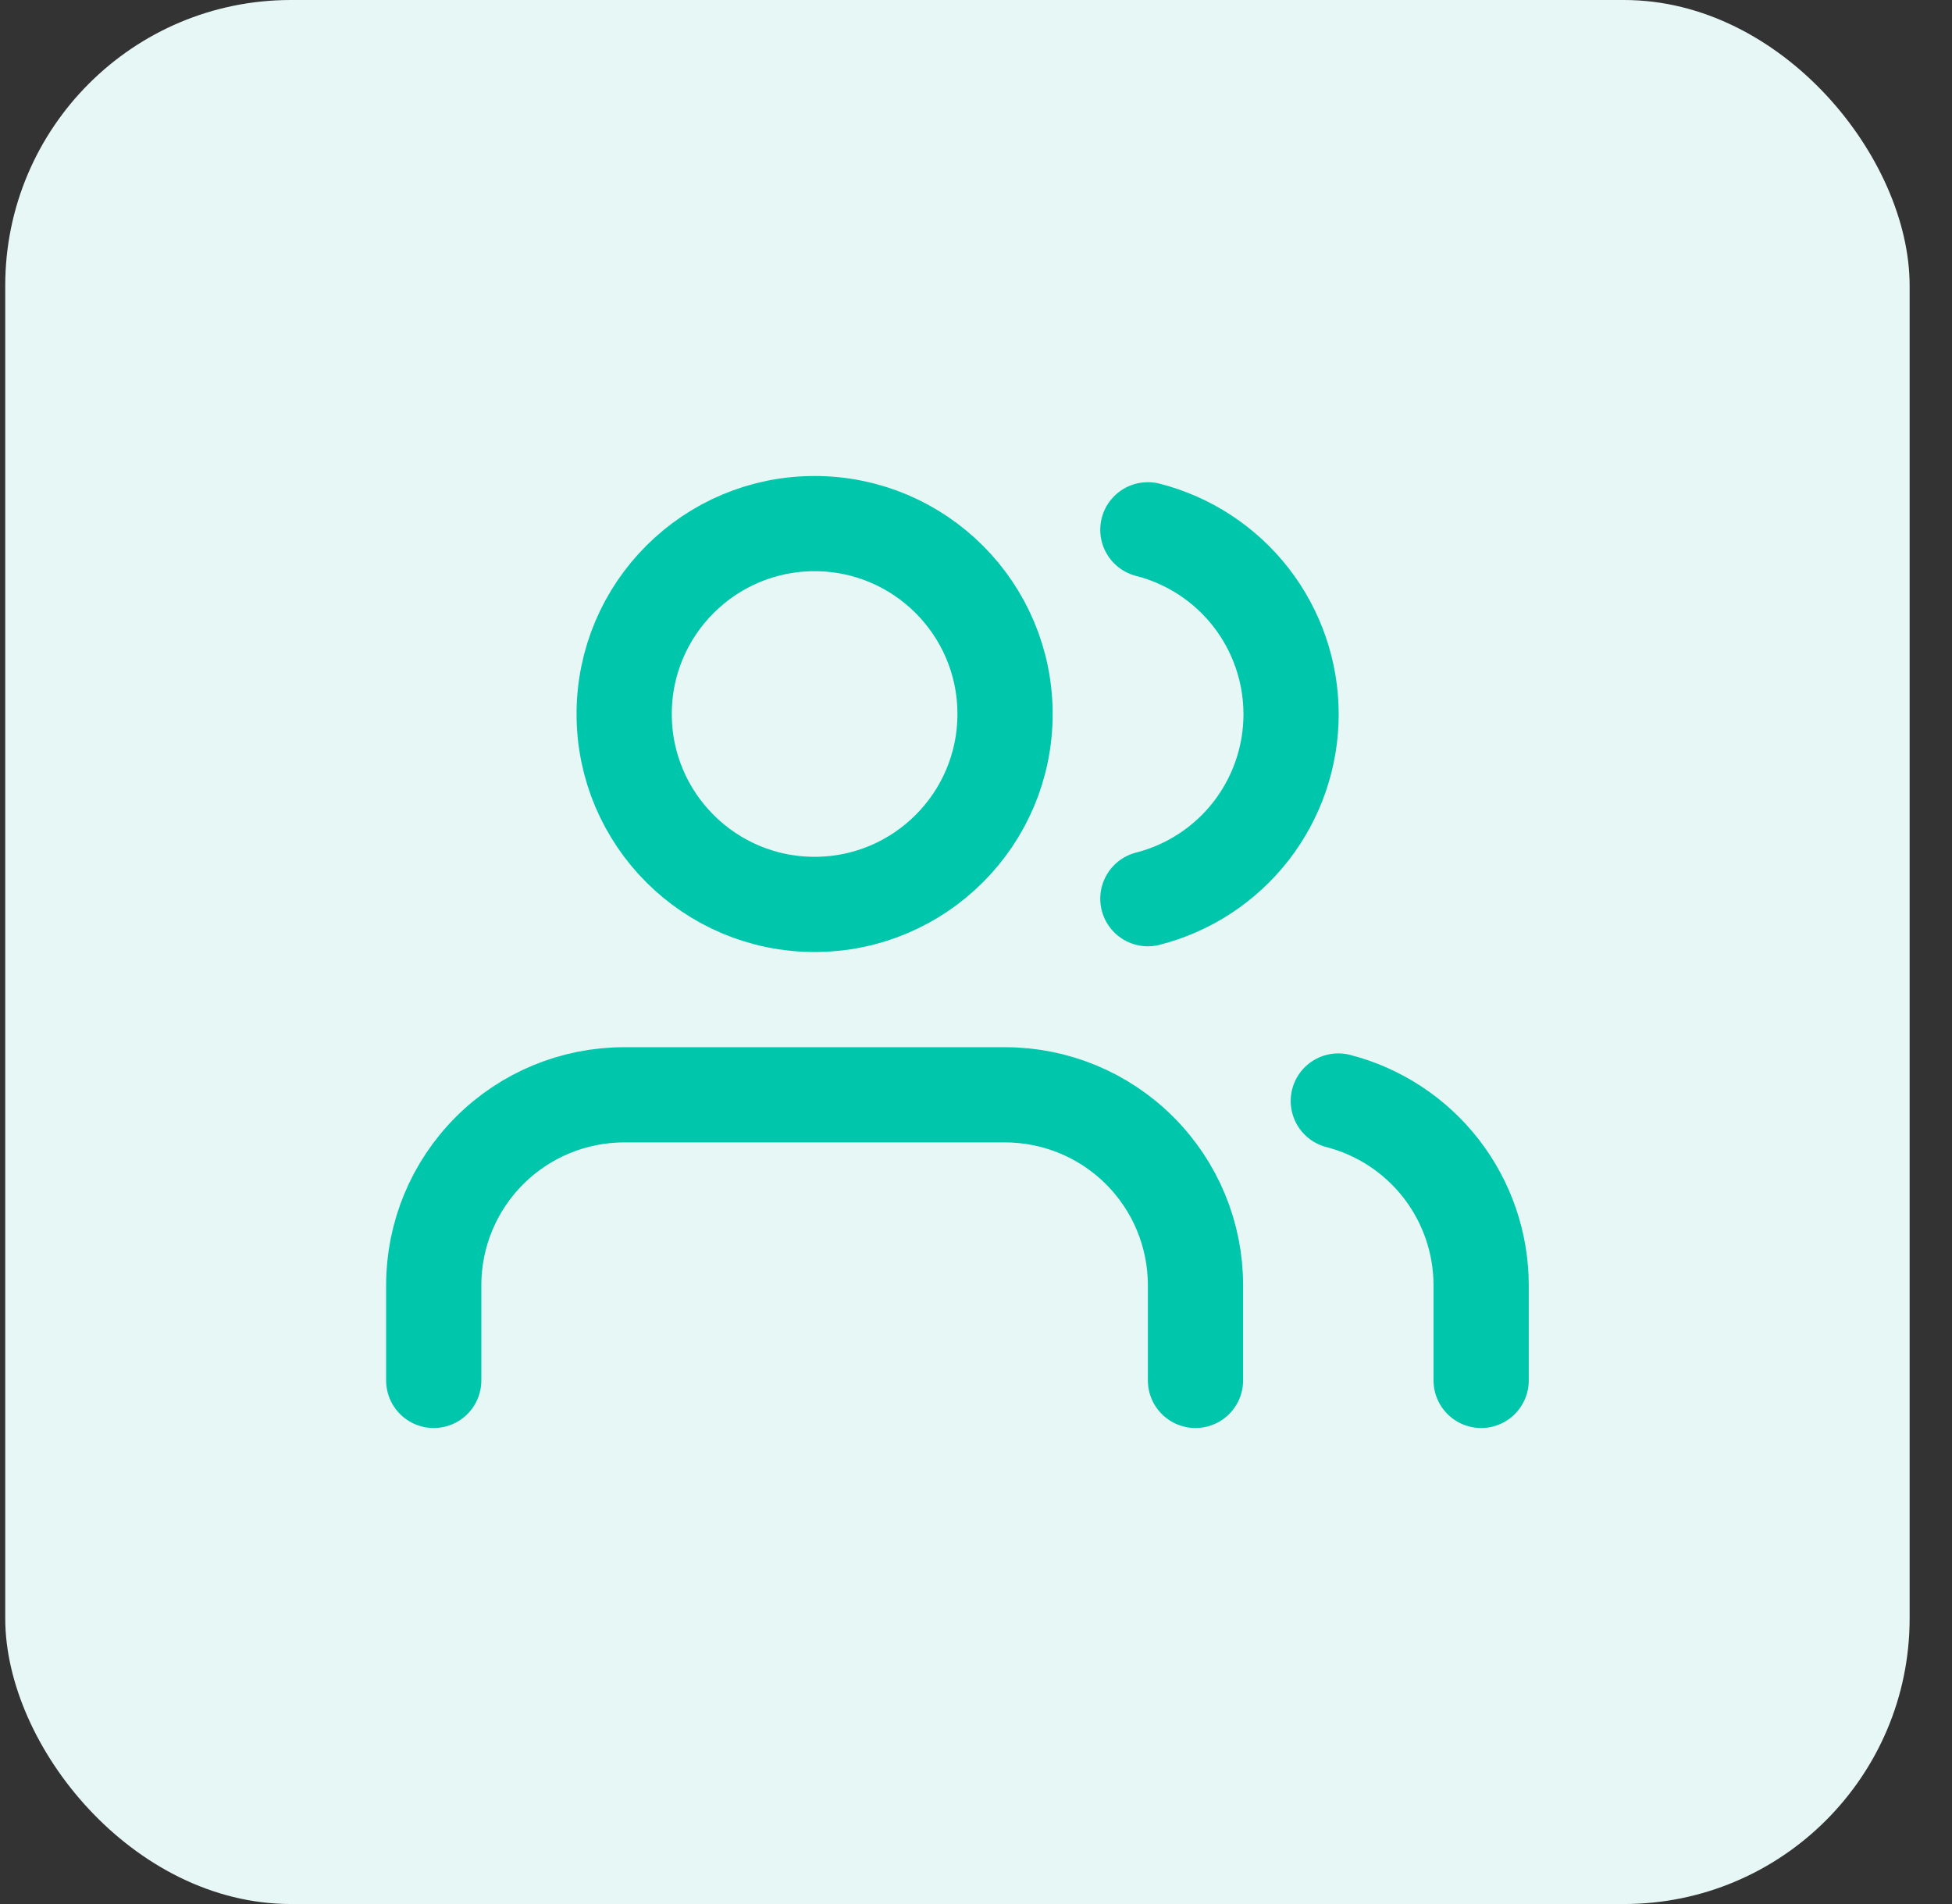
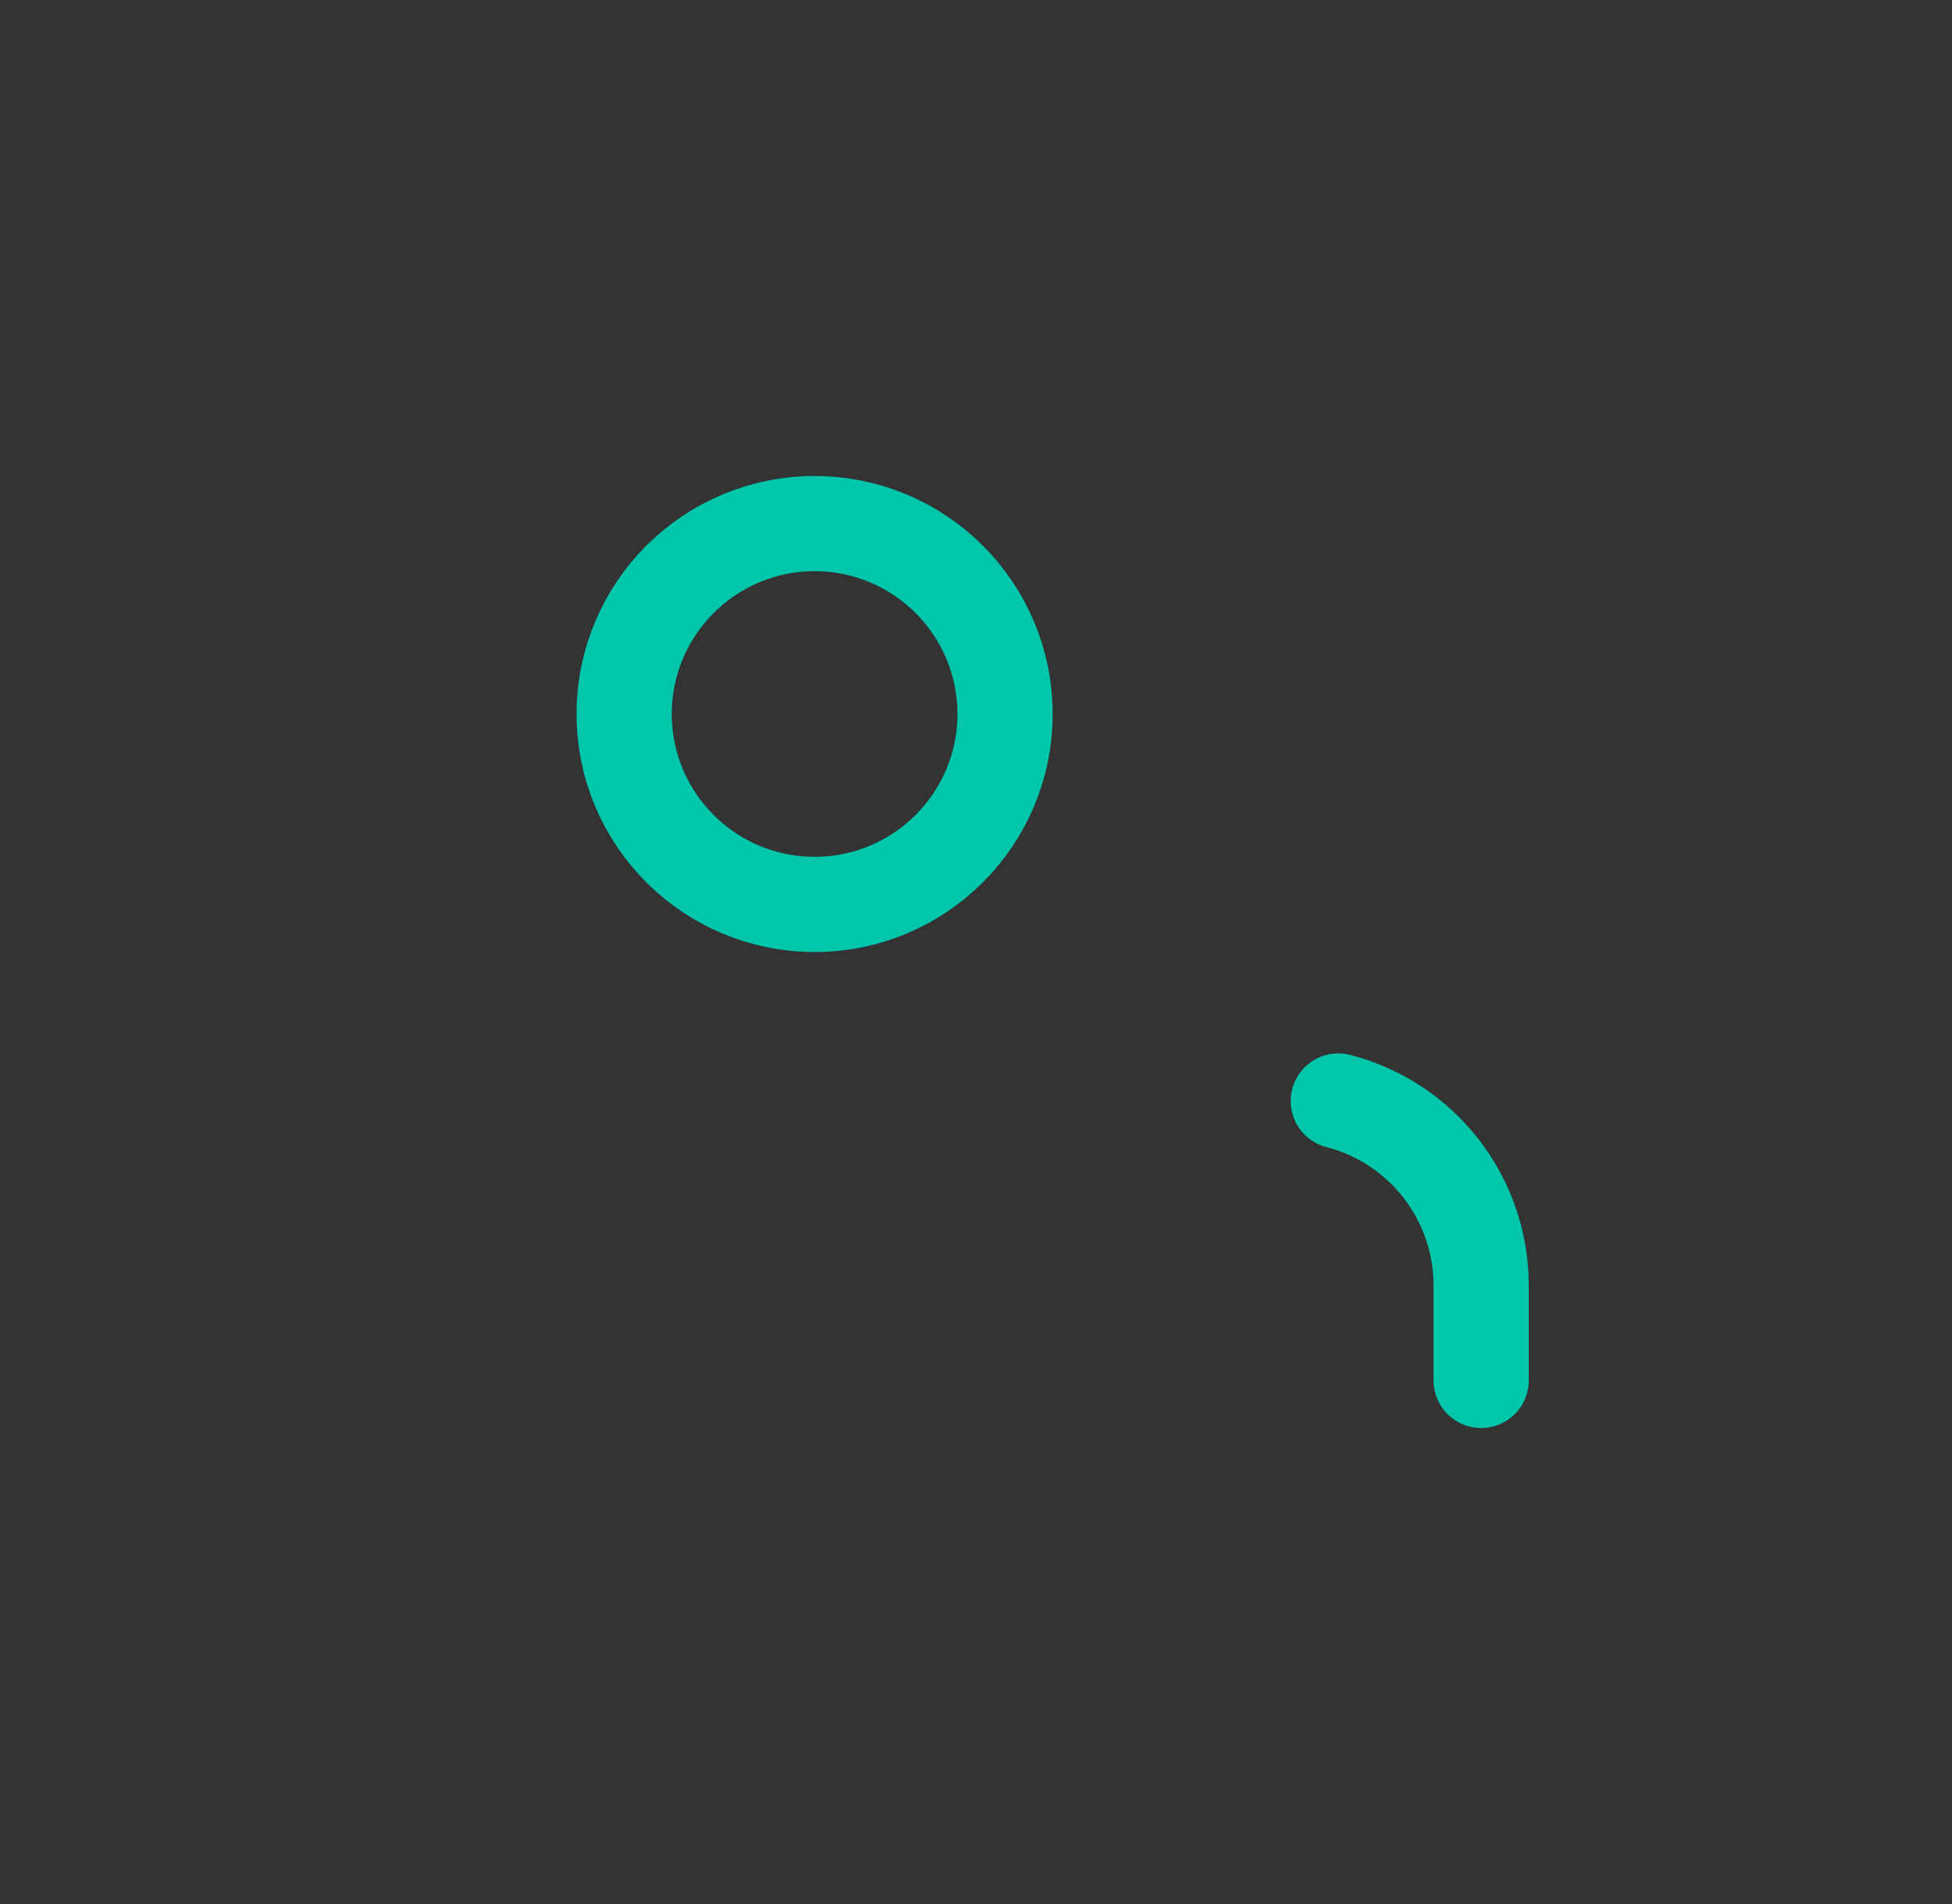
<svg xmlns="http://www.w3.org/2000/svg" width="41" height="40" viewBox="0 0 41 40" fill="none">
  <rect x="0" y="0" width="41" height="40" fill="#333333" stroke="none" />
-   <rect x="0.11" width="40" height="40" rx="6" fill="#E6F7F5" />
-   <path d="M25.11 29V27C25.11 25.939 24.689 24.922 23.938 24.172C23.188 23.421 22.171 23 21.11 23H13.11C12.049 23 11.032 23.421 10.282 24.172C9.531 24.922 9.11 25.939 9.11 27V29" stroke="#00C6AB" stroke-width="2" stroke-linecap="round" stroke-linejoin="round" />
  <path d="M17.11 19C19.319 19 21.11 17.209 21.11 15C21.11 12.791 19.319 11 17.11 11C14.901 11 13.11 12.791 13.11 15C13.11 17.209 14.901 19 17.11 19Z" stroke="#00C6AB" stroke-width="2" stroke-linecap="round" stroke-linejoin="round" />
  <path d="M31.11 29V27C31.109 26.114 30.814 25.253 30.271 24.552C29.728 23.852 28.968 23.352 28.11 23.13" stroke="#00C6AB" stroke-width="2" stroke-linecap="round" stroke-linejoin="round" />
-   <path d="M24.11 11.13C24.97 11.35 25.733 11.851 26.278 12.552C26.822 13.254 27.118 14.117 27.118 15.005C27.118 15.893 26.822 16.756 26.278 17.458C25.733 18.159 24.97 18.66 24.11 18.88" stroke="#00C6AB" stroke-width="2" stroke-linecap="round" stroke-linejoin="round" />
</svg>